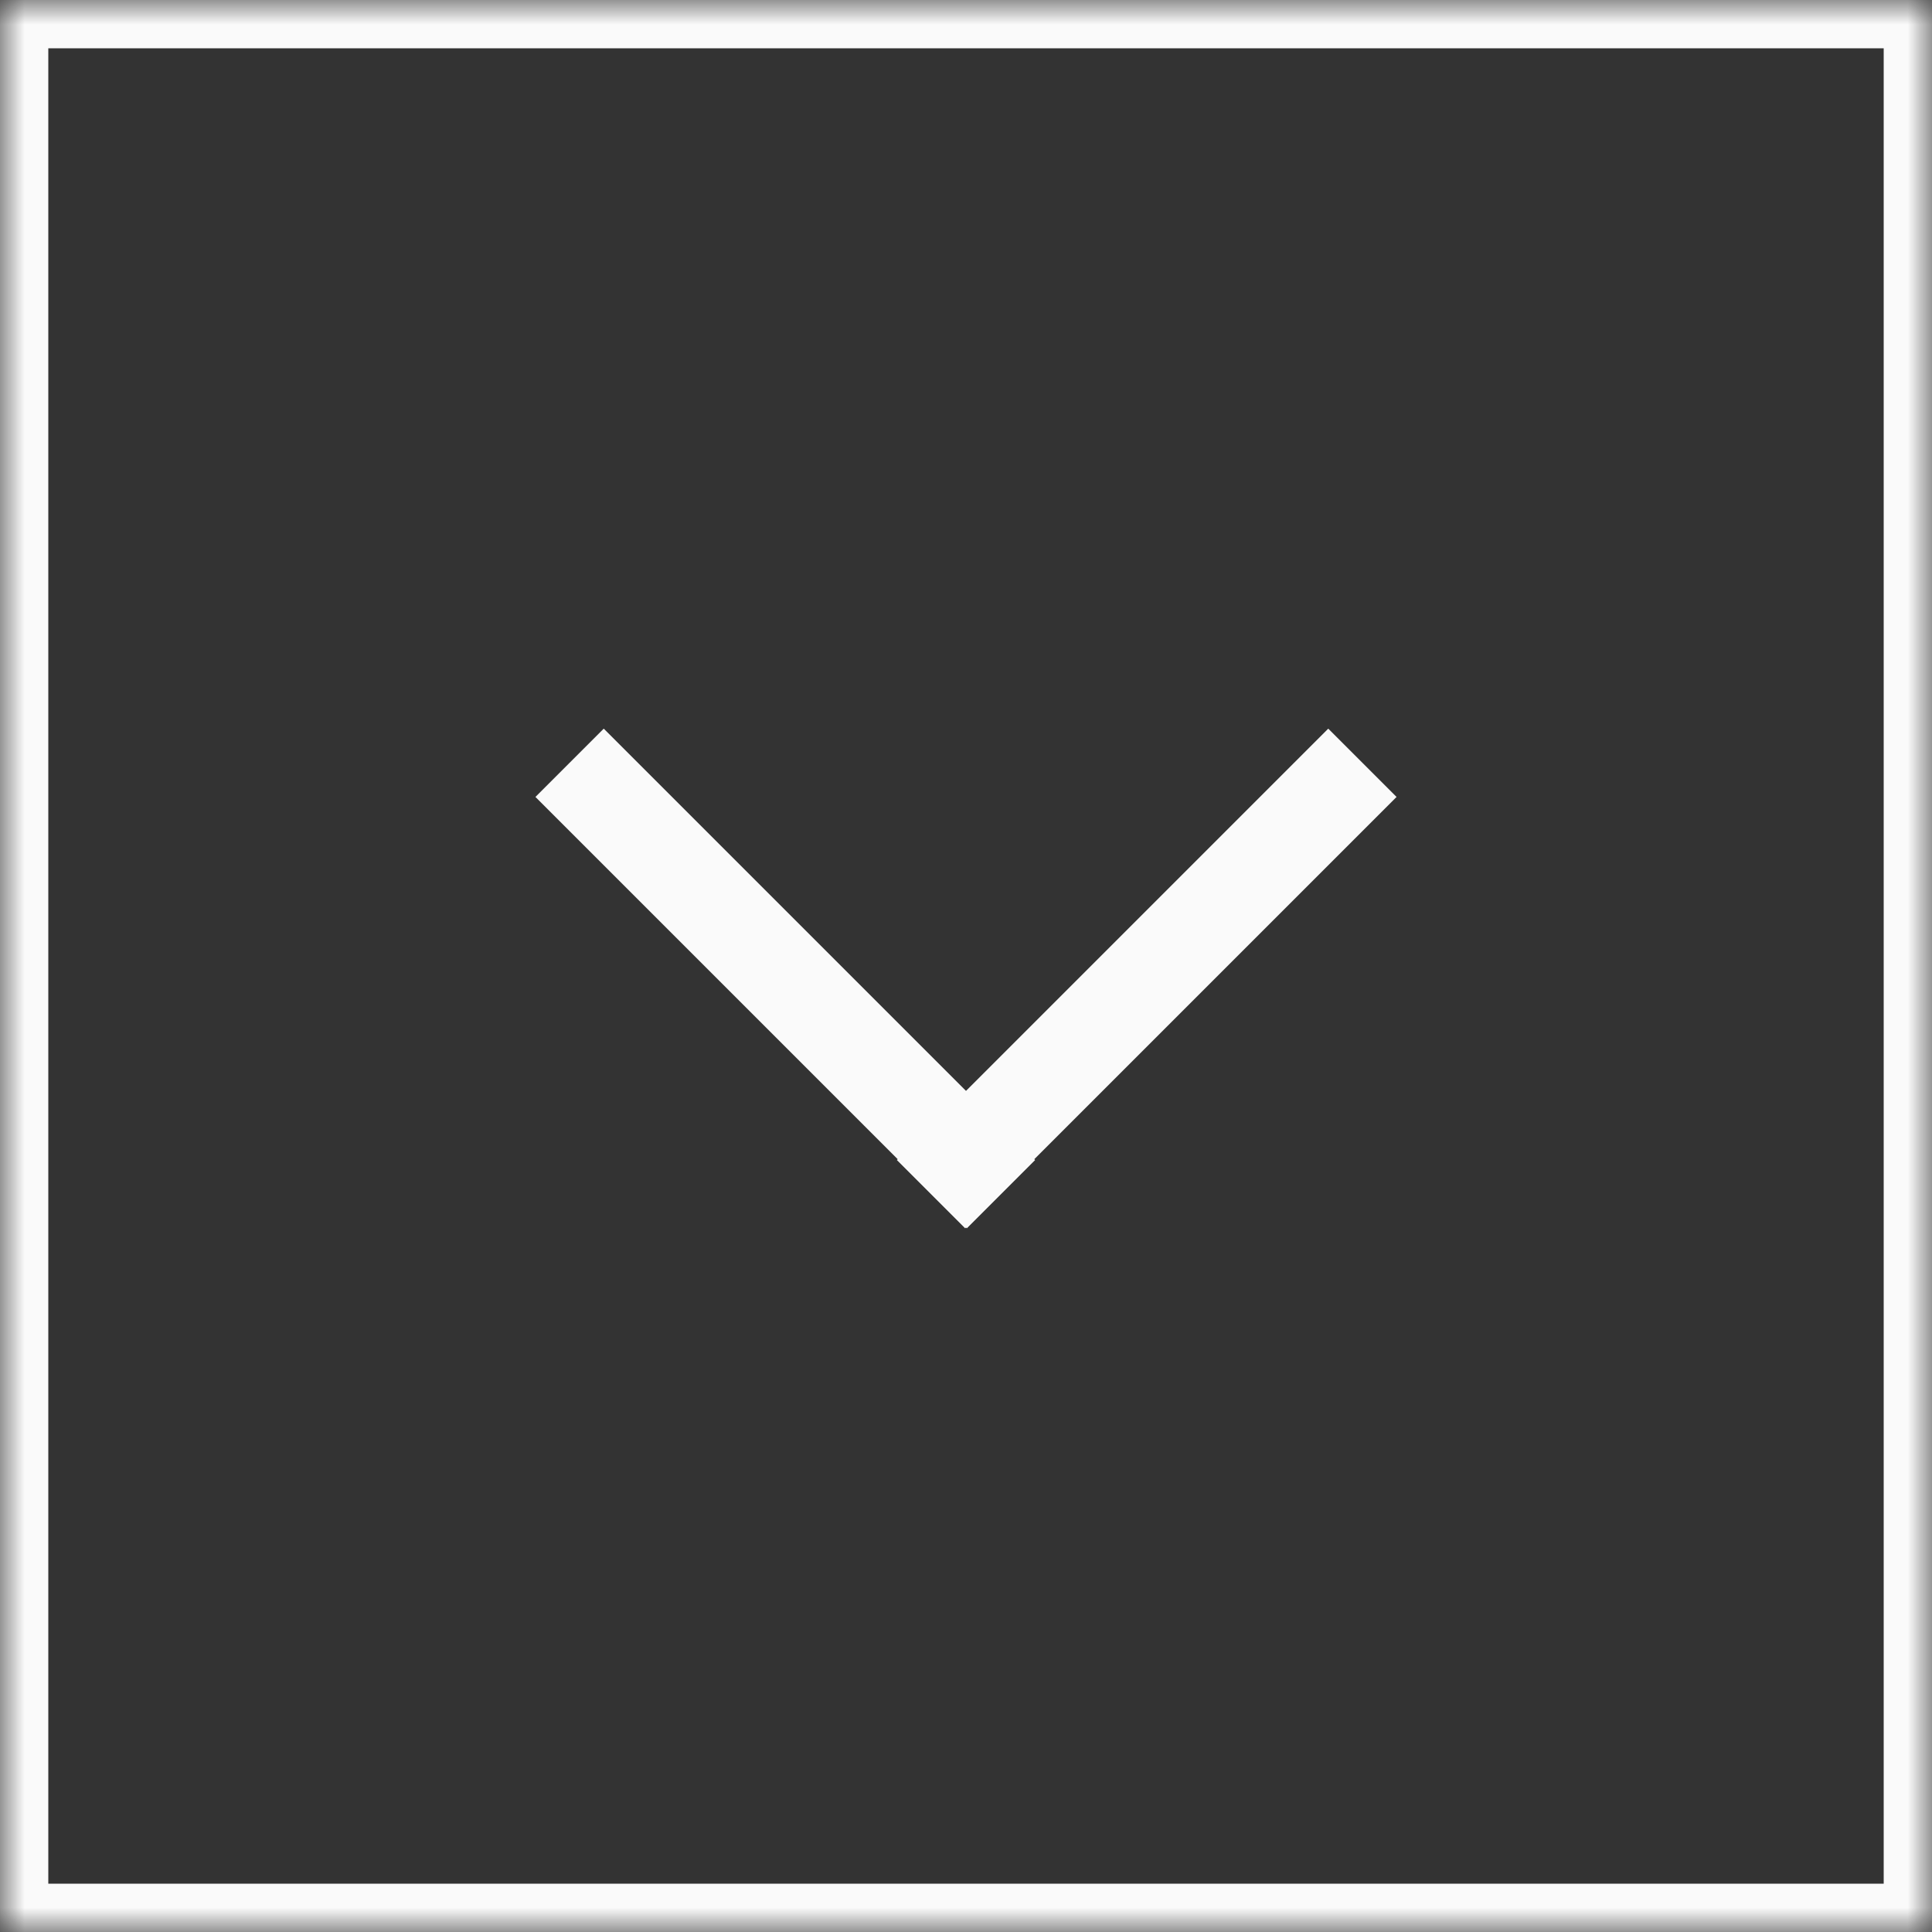
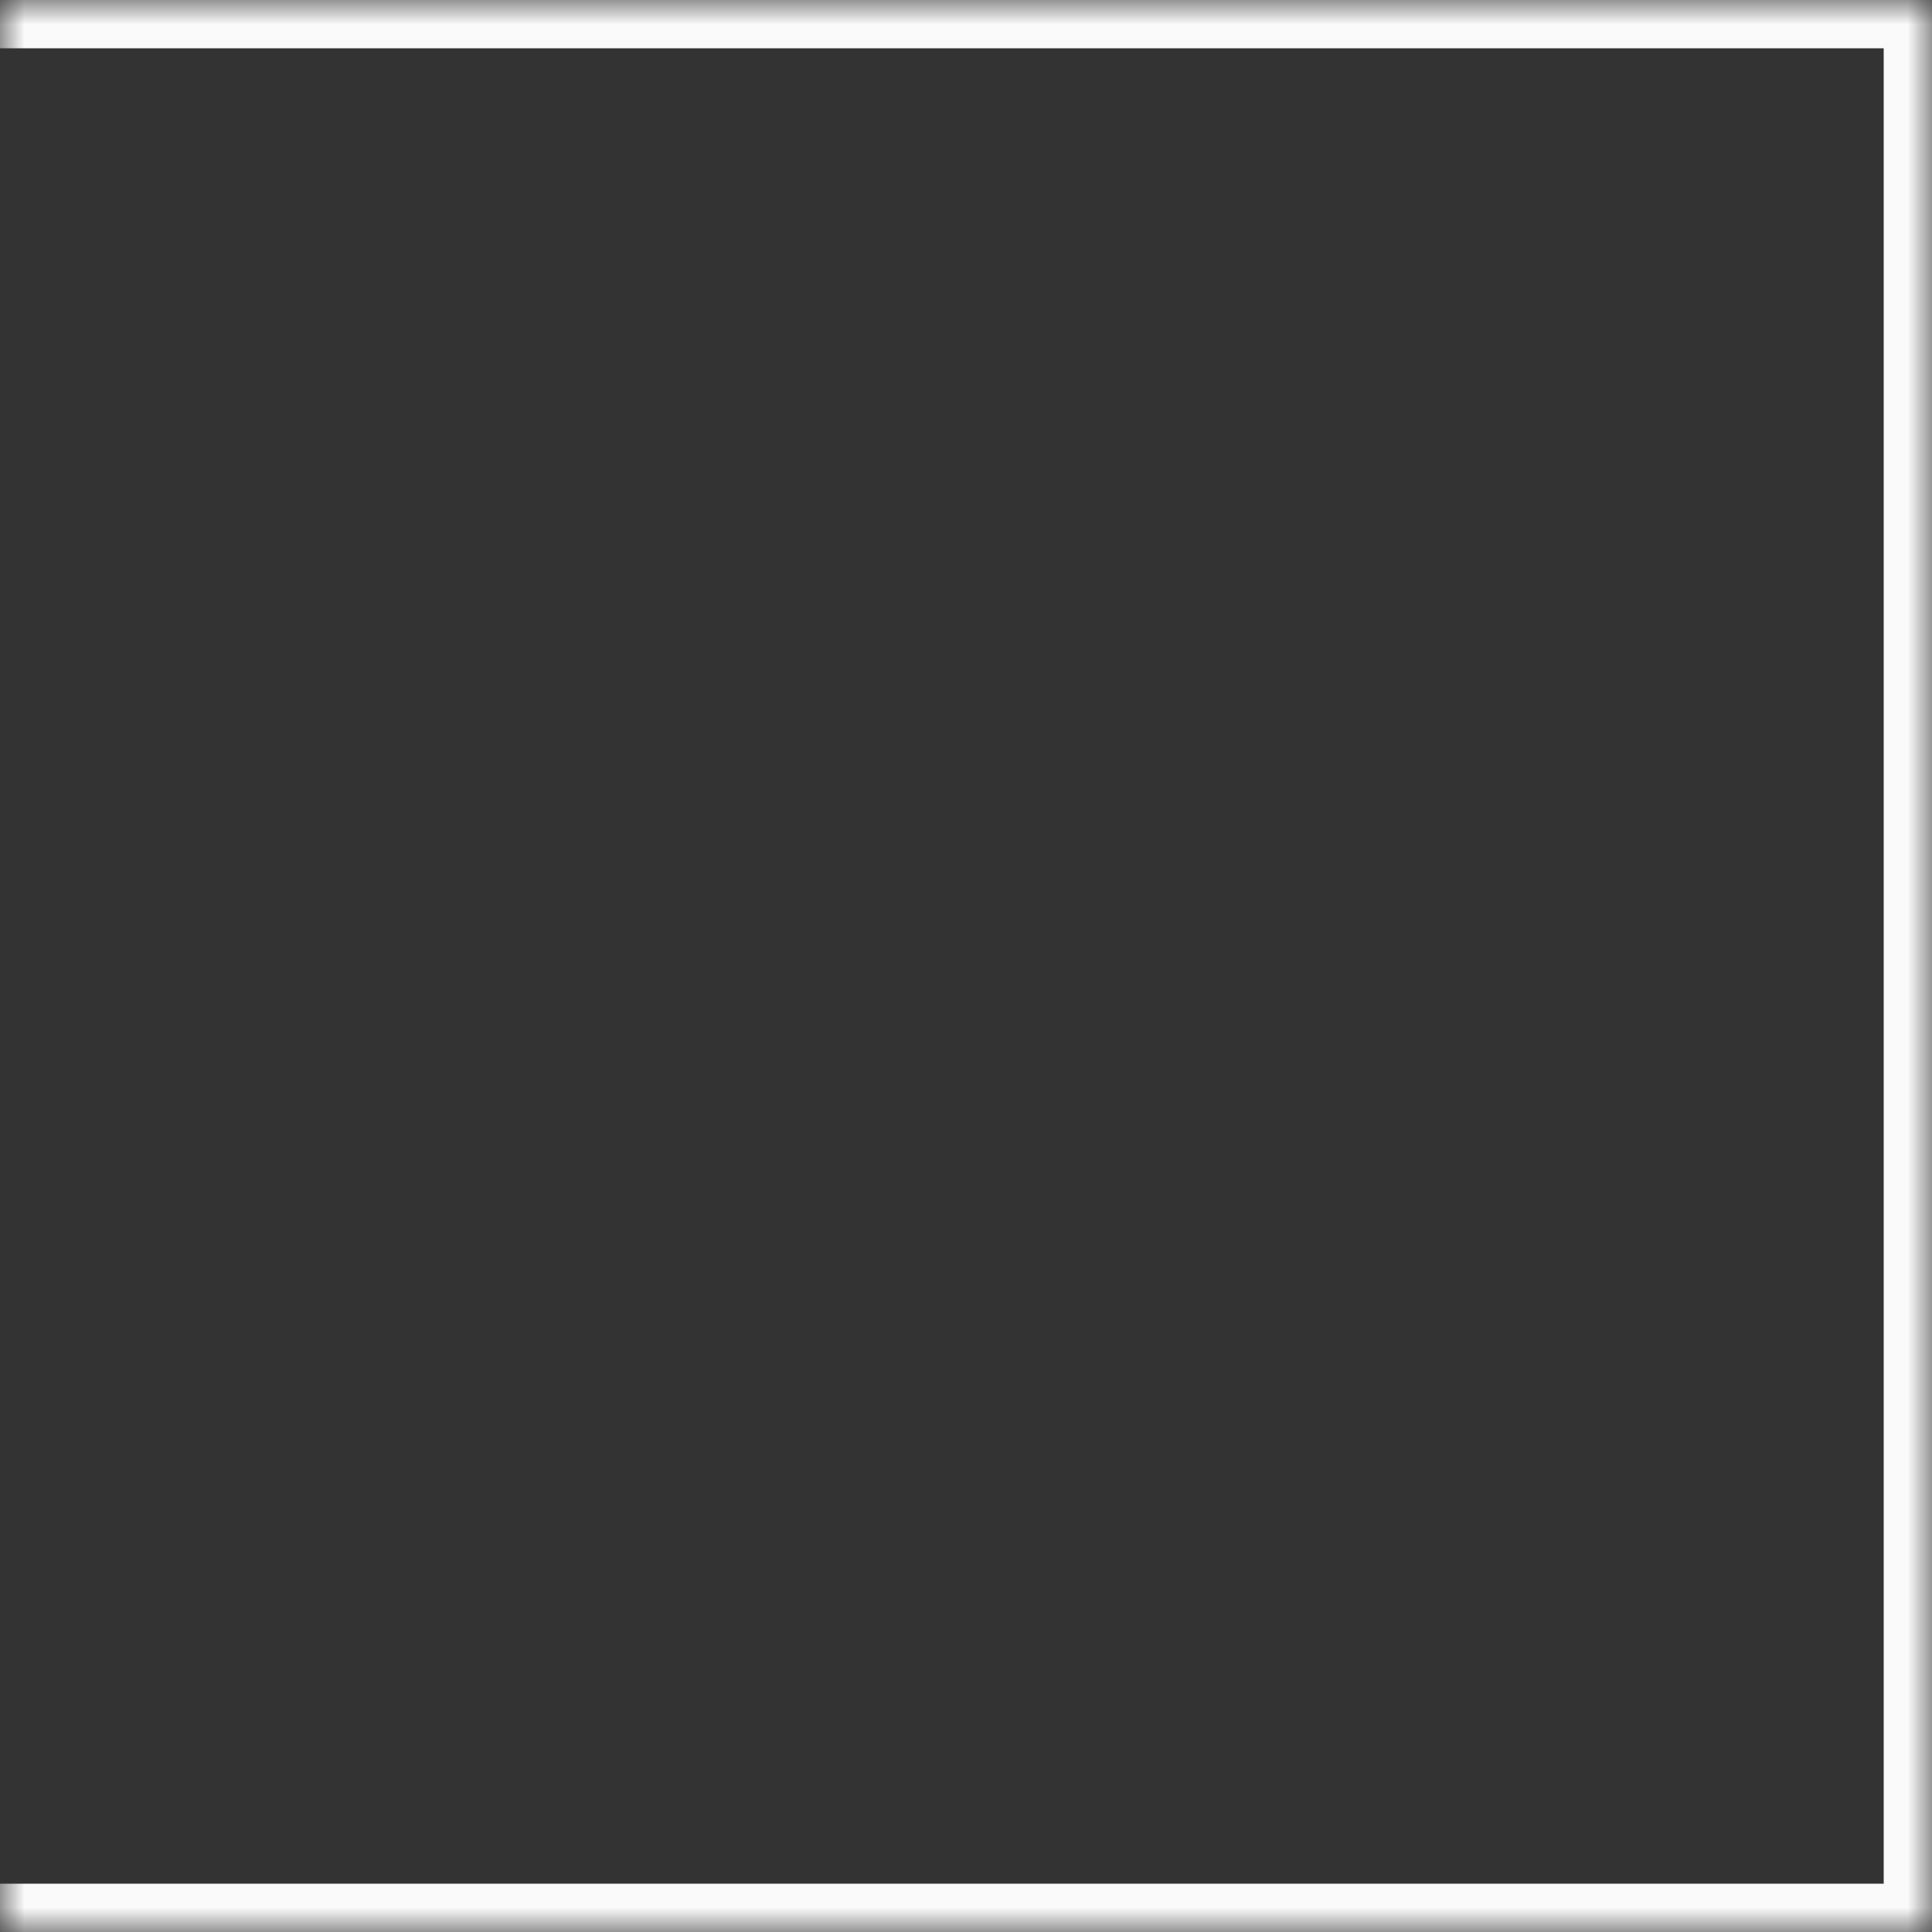
<svg xmlns="http://www.w3.org/2000/svg" xmlns:xlink="http://www.w3.org/1999/xlink" width="40" height="40" viewBox="0 0 40 40">
  <rect x="0" y="0" width="40" height="40" fill="#333333" stroke="none" />
  <title>more-icon</title>
  <defs>
-     <path id="a" d="M0 0h40v40H0z" />
+     <path id="a" d="M0 0h40v40H0" />
    <mask id="b" x="0" y="0" width="40" height="40" fill="#fff">
      <use xlink:href="#a" />
    </mask>
  </defs>
  <g stroke-width="2" stroke="#FAFAFA" fill="none" fill-rule="evenodd">
    <use mask="url(#b)" xlink:href="#a" />
    <g stroke-linecap="square">
-       <path d="M12.5 16.5l7.517 7.517M27.5 16.5l-7.517 7.517" />
-     </g>
+       </g>
  </g>
</svg>